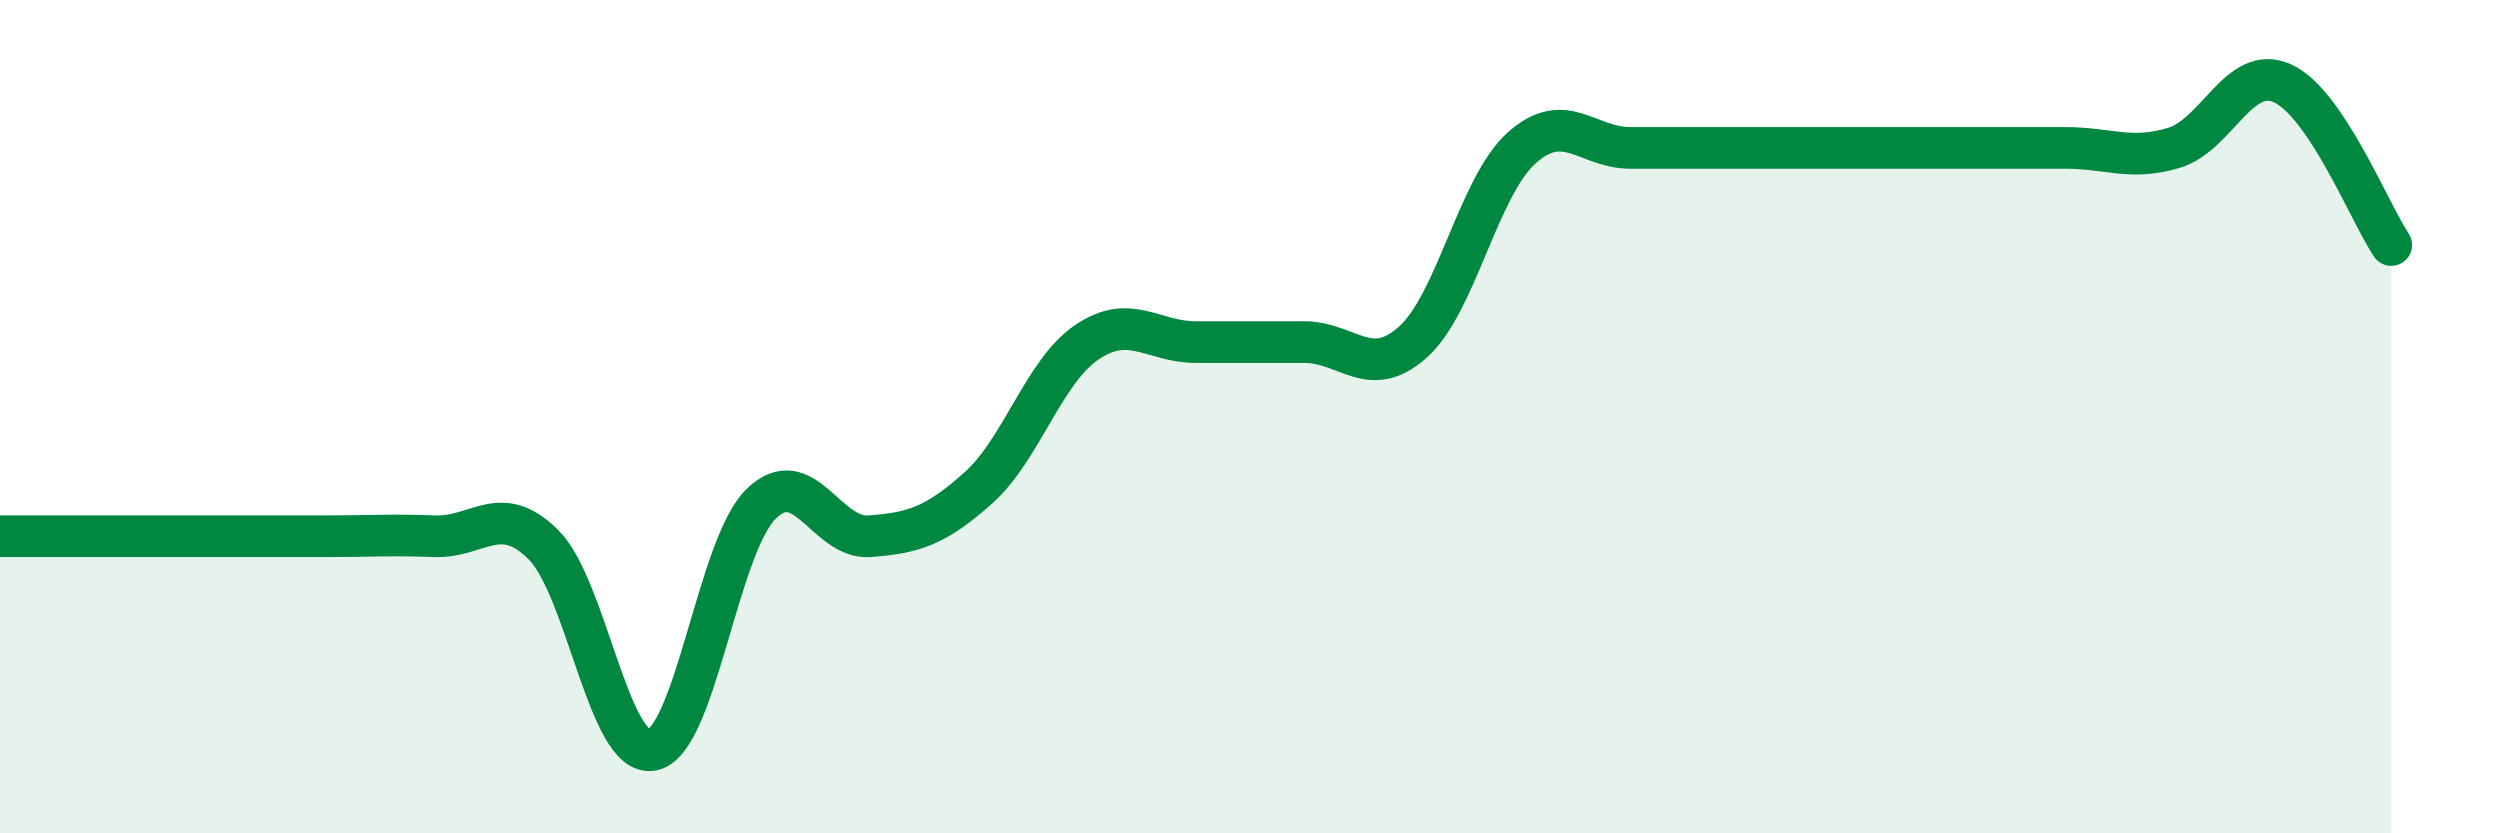
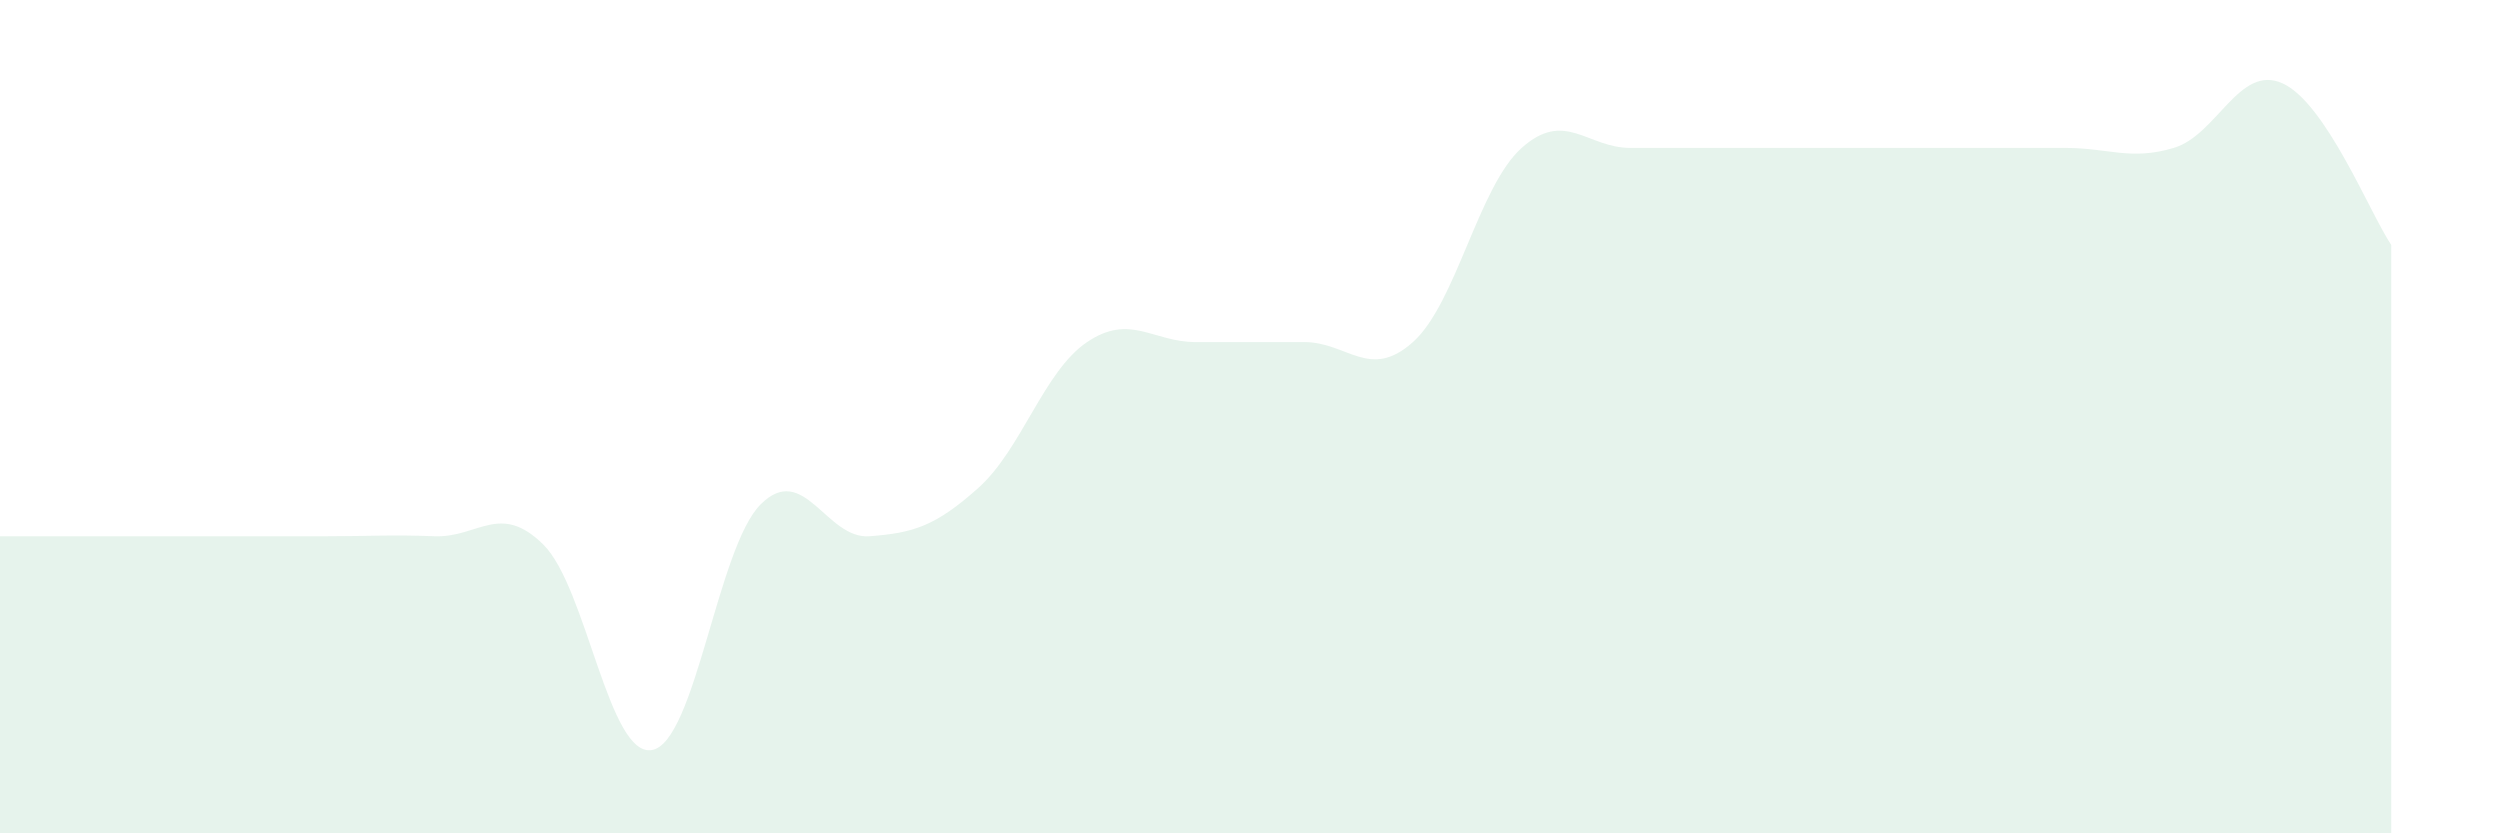
<svg xmlns="http://www.w3.org/2000/svg" width="60" height="20" viewBox="0 0 60 20">
-   <path d="M 0,12.87 C 0.52,12.87 1.57,12.87 2.61,12.87 C 3.65,12.87 4.18,12.87 5.22,12.87 C 6.26,12.87 6.79,12.87 7.83,12.87 C 8.87,12.87 9.39,12.83 10.43,12.87 C 11.47,12.91 12,12.04 13.04,13.07 C 14.08,14.1 14.61,18.19 15.65,18 C 16.69,17.81 17.22,13.13 18.26,12.1 C 19.3,11.07 19.83,12.95 20.87,12.87 C 21.91,12.79 22.44,12.64 23.48,11.71 C 24.52,10.78 25.05,8.91 26.09,8.21 C 27.13,7.51 27.66,8.21 28.7,8.21 C 29.74,8.21 30.26,8.21 31.3,8.21 C 32.34,8.21 32.87,9.14 33.91,8.21 C 34.95,7.28 35.48,4.48 36.52,3.55 C 37.56,2.62 38.09,3.55 39.13,3.55 C 40.17,3.55 40.7,3.55 41.74,3.55 C 42.78,3.55 43.31,3.55 44.35,3.55 C 45.39,3.55 45.92,3.55 46.96,3.55 C 48,3.55 48.53,3.55 49.57,3.55 C 50.61,3.55 51.13,3.86 52.17,3.55 C 53.21,3.24 53.74,1.53 54.78,2 C 55.82,2.47 56.87,5.1 57.39,5.88L57.39 20L0 20Z" fill="#008740" opacity="0.1" stroke-linecap="round" stroke-linejoin="round" />
-   <path d="M 0,12.87 C 0.52,12.87 1.57,12.87 2.61,12.87 C 3.65,12.87 4.18,12.87 5.22,12.87 C 6.26,12.87 6.79,12.87 7.83,12.87 C 8.87,12.87 9.39,12.83 10.43,12.87 C 11.47,12.91 12,12.04 13.04,13.07 C 14.08,14.1 14.61,18.19 15.65,18 C 16.69,17.81 17.22,13.13 18.26,12.1 C 19.3,11.07 19.83,12.95 20.87,12.87 C 21.91,12.79 22.44,12.64 23.48,11.71 C 24.52,10.78 25.05,8.91 26.09,8.21 C 27.13,7.51 27.66,8.21 28.7,8.21 C 29.74,8.21 30.26,8.21 31.3,8.21 C 32.34,8.21 32.87,9.14 33.91,8.21 C 34.95,7.28 35.48,4.48 36.52,3.55 C 37.56,2.62 38.09,3.55 39.13,3.55 C 40.17,3.55 40.7,3.55 41.74,3.55 C 42.78,3.55 43.31,3.55 44.35,3.55 C 45.39,3.55 45.92,3.55 46.96,3.55 C 48,3.55 48.53,3.55 49.57,3.55 C 50.61,3.55 51.13,3.86 52.17,3.55 C 53.21,3.24 53.74,1.53 54.78,2 C 55.82,2.47 56.87,5.1 57.39,5.88" stroke="#008740" stroke-width="1" fill="none" stroke-linecap="round" stroke-linejoin="round" />
+   <path d="M 0,12.87 C 0.52,12.87 1.57,12.87 2.61,12.87 C 3.65,12.87 4.18,12.87 5.22,12.87 C 6.26,12.87 6.79,12.87 7.83,12.87 C 8.87,12.87 9.39,12.83 10.43,12.87 C 11.47,12.91 12,12.04 13.04,13.07 C 14.08,14.1 14.61,18.19 15.65,18 C 16.69,17.81 17.22,13.13 18.26,12.1 C 19.3,11.07 19.83,12.95 20.87,12.87 C 21.91,12.79 22.44,12.64 23.48,11.71 C 24.52,10.78 25.05,8.91 26.09,8.21 C 27.13,7.51 27.66,8.21 28.7,8.21 C 29.74,8.21 30.26,8.21 31.3,8.21 C 32.34,8.21 32.87,9.14 33.91,8.21 C 34.95,7.28 35.48,4.48 36.52,3.55 C 37.56,2.62 38.09,3.55 39.13,3.55 C 40.17,3.55 40.7,3.55 41.74,3.55 C 45.39,3.55 45.92,3.55 46.96,3.55 C 48,3.55 48.53,3.55 49.57,3.55 C 50.61,3.55 51.13,3.86 52.17,3.55 C 53.21,3.24 53.74,1.53 54.78,2 C 55.82,2.47 56.87,5.1 57.39,5.88L57.39 20L0 20Z" fill="#008740" opacity="0.1" stroke-linecap="round" stroke-linejoin="round" />
</svg>